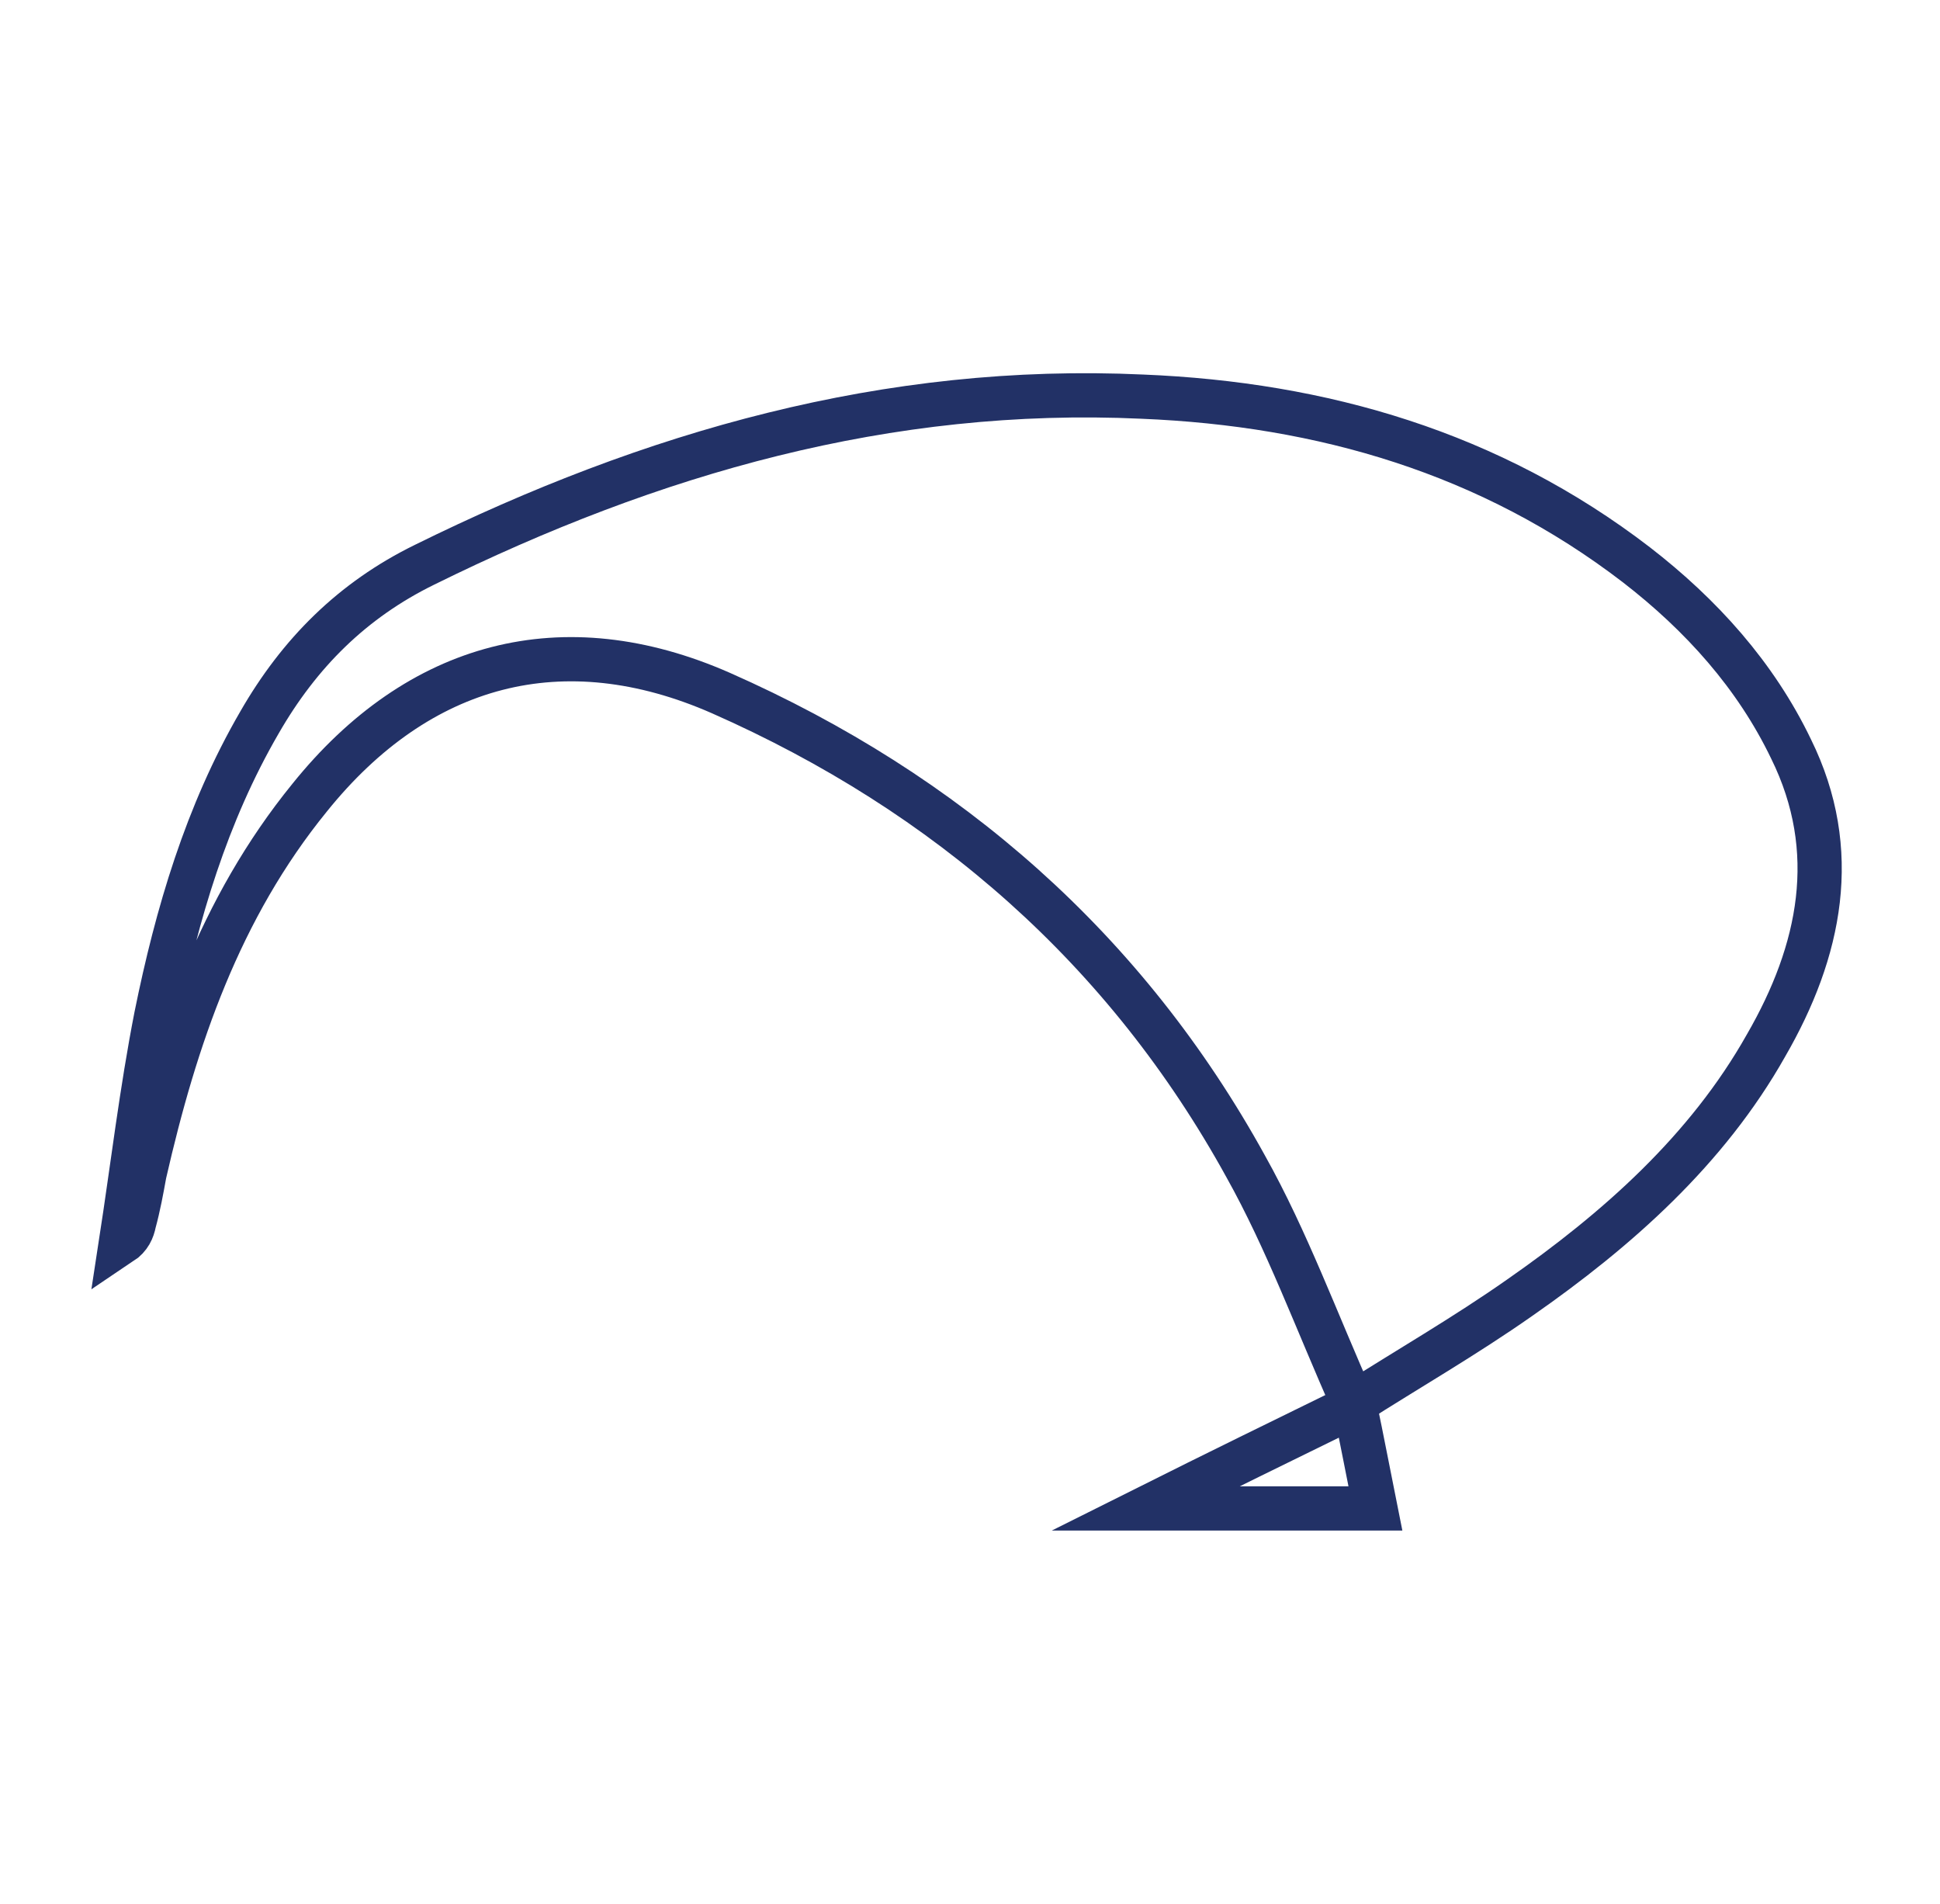
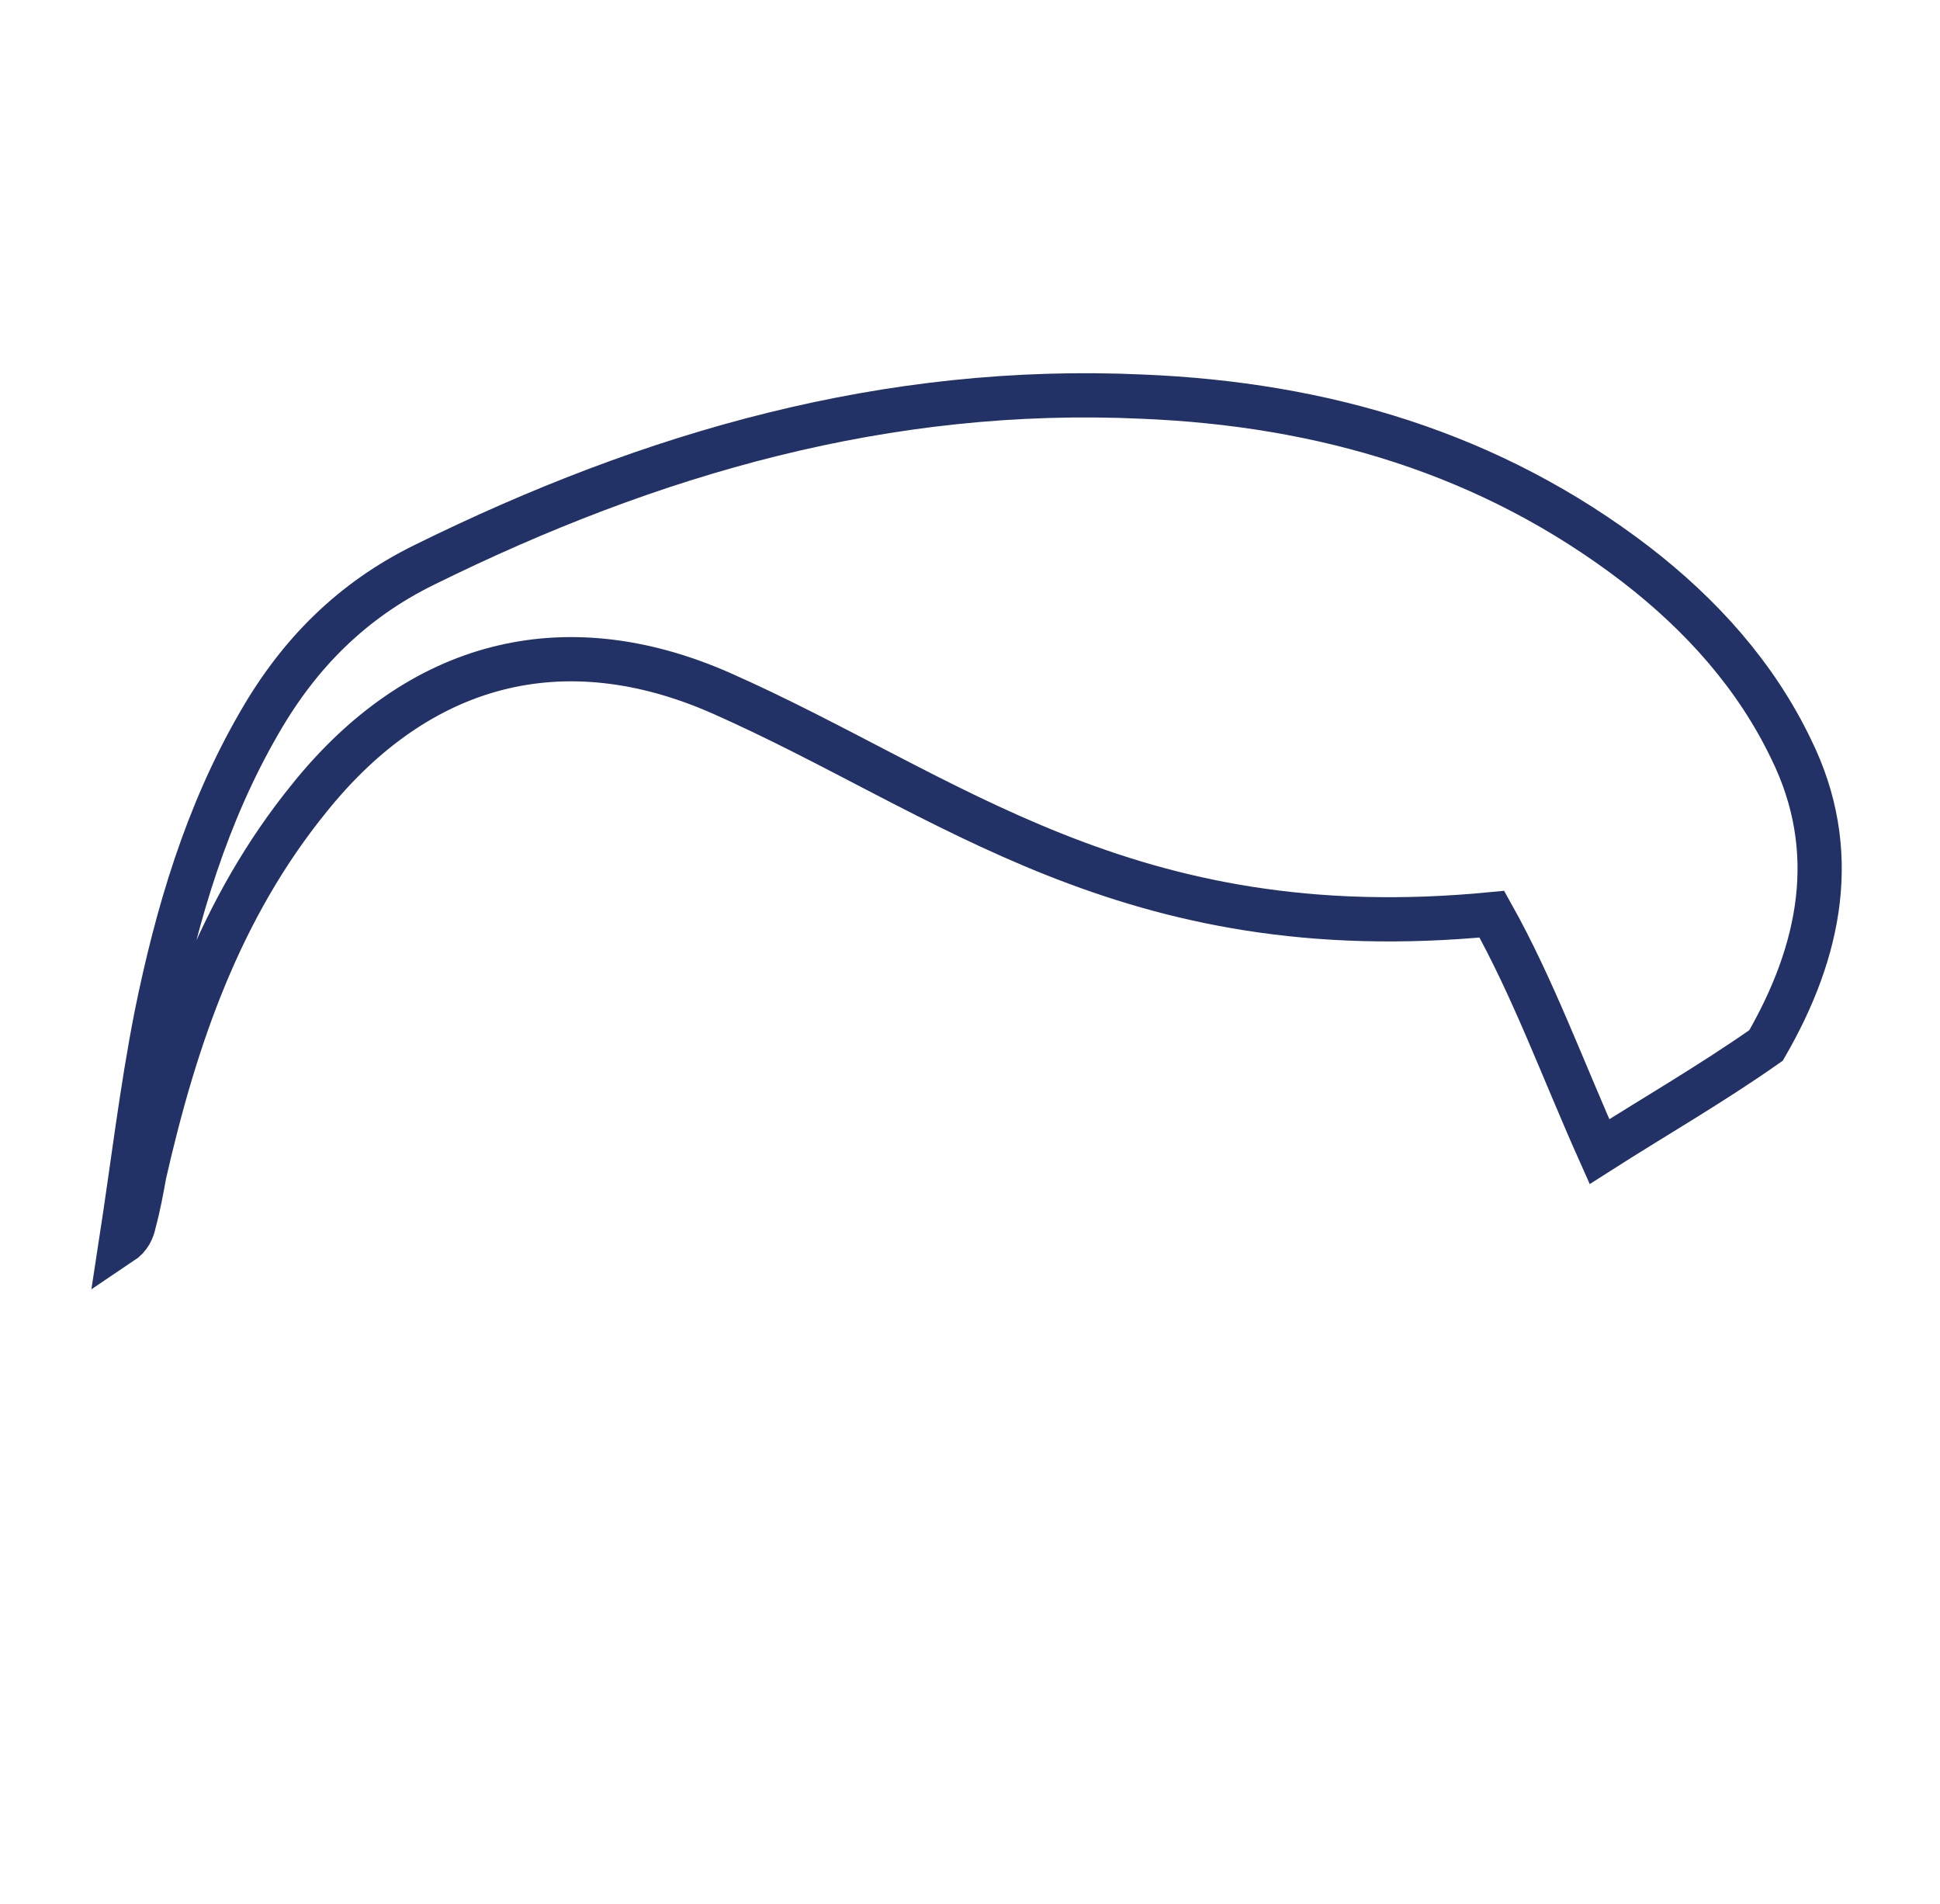
<svg xmlns="http://www.w3.org/2000/svg" version="1.1" id="Layer_1" x="0px" y="0px" viewBox="0 0 131.6 129.1" style="enable-background:new 0 0 131.6 129.1;" xml:space="preserve">
  <style type="text/css">
	.st0{fill:none;stroke:#223166;stroke-width:3;stroke-miterlimit:10;}
</style>
  <g>
-     <path class="st0" d="M93.3,102.3H77.7c4.8-2.4,9.3-4.6,14.2-7C92.4,97.7,92.8,99.8,93.3,102.3z" />
-     <path class="st0" d="M119.8,70.9c-4,7.1-10.1,12.5-16.7,17.1c-3.7,2.6-7.7,4.9-11.3,7.2c-2.5-5.6-4.5-11.1-7.3-16.1   C76.4,64.4,64.3,53.8,48.9,47c-10.7-4.7-20.5-2.1-27.9,7.1c-6.1,7.5-9.1,16.3-11.2,25.5c-0.2,1.1-0.4,2.2-0.7,3.3   c-0.1,0.5-0.3,1-0.9,1.4C9,79.1,9.6,74,10.6,68.9C12,62,14,55.2,17.6,49c2.7-4.7,6.3-8.3,11.2-10.7c15.4-7.6,31.4-12.2,48.7-11.4   c12.2,0.5,23.6,3.8,33.5,11.4c4.4,3.4,8.1,7.5,10.5,12.5C124.9,57.7,123.5,64.5,119.8,70.9z" />
+     <path class="st0" d="M119.8,70.9c-3.7,2.6-7.7,4.9-11.3,7.2c-2.5-5.6-4.5-11.1-7.3-16.1   C76.4,64.4,64.3,53.8,48.9,47c-10.7-4.7-20.5-2.1-27.9,7.1c-6.1,7.5-9.1,16.3-11.2,25.5c-0.2,1.1-0.4,2.2-0.7,3.3   c-0.1,0.5-0.3,1-0.9,1.4C9,79.1,9.6,74,10.6,68.9C12,62,14,55.2,17.6,49c2.7-4.7,6.3-8.3,11.2-10.7c15.4-7.6,31.4-12.2,48.7-11.4   c12.2,0.5,23.6,3.8,33.5,11.4c4.4,3.4,8.1,7.5,10.5,12.5C124.9,57.7,123.5,64.5,119.8,70.9z" />
  </g>
</svg>